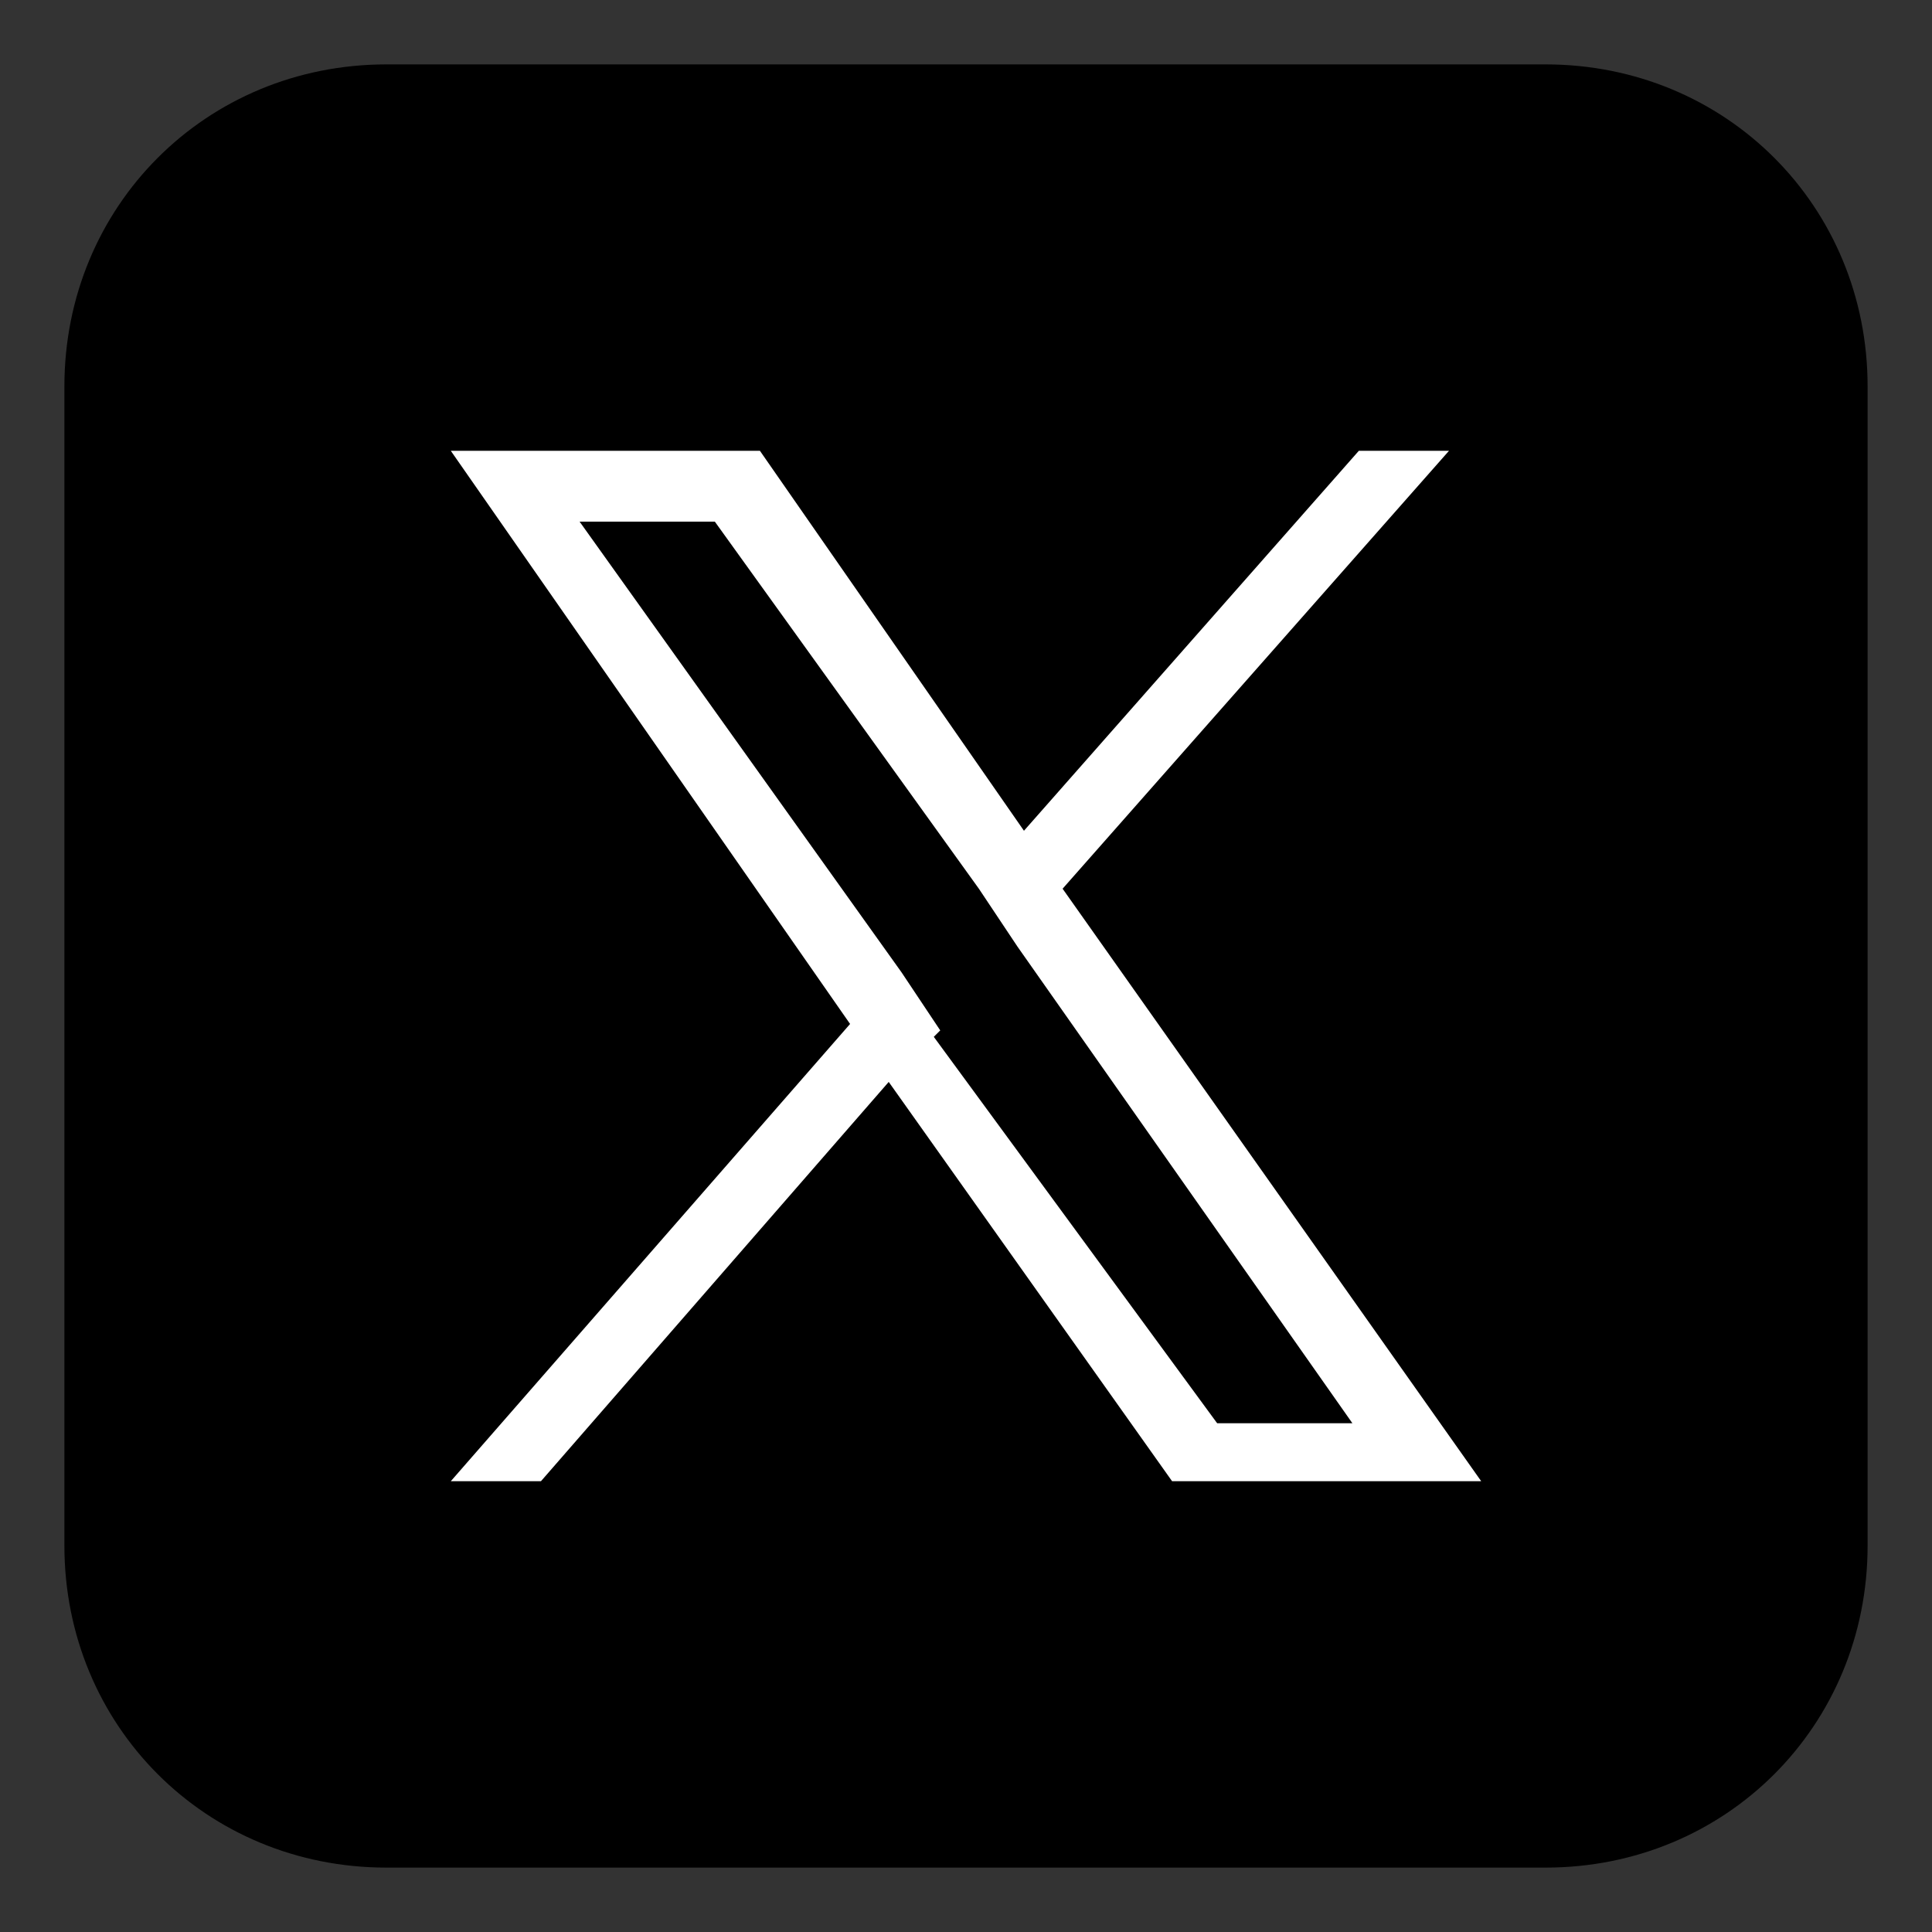
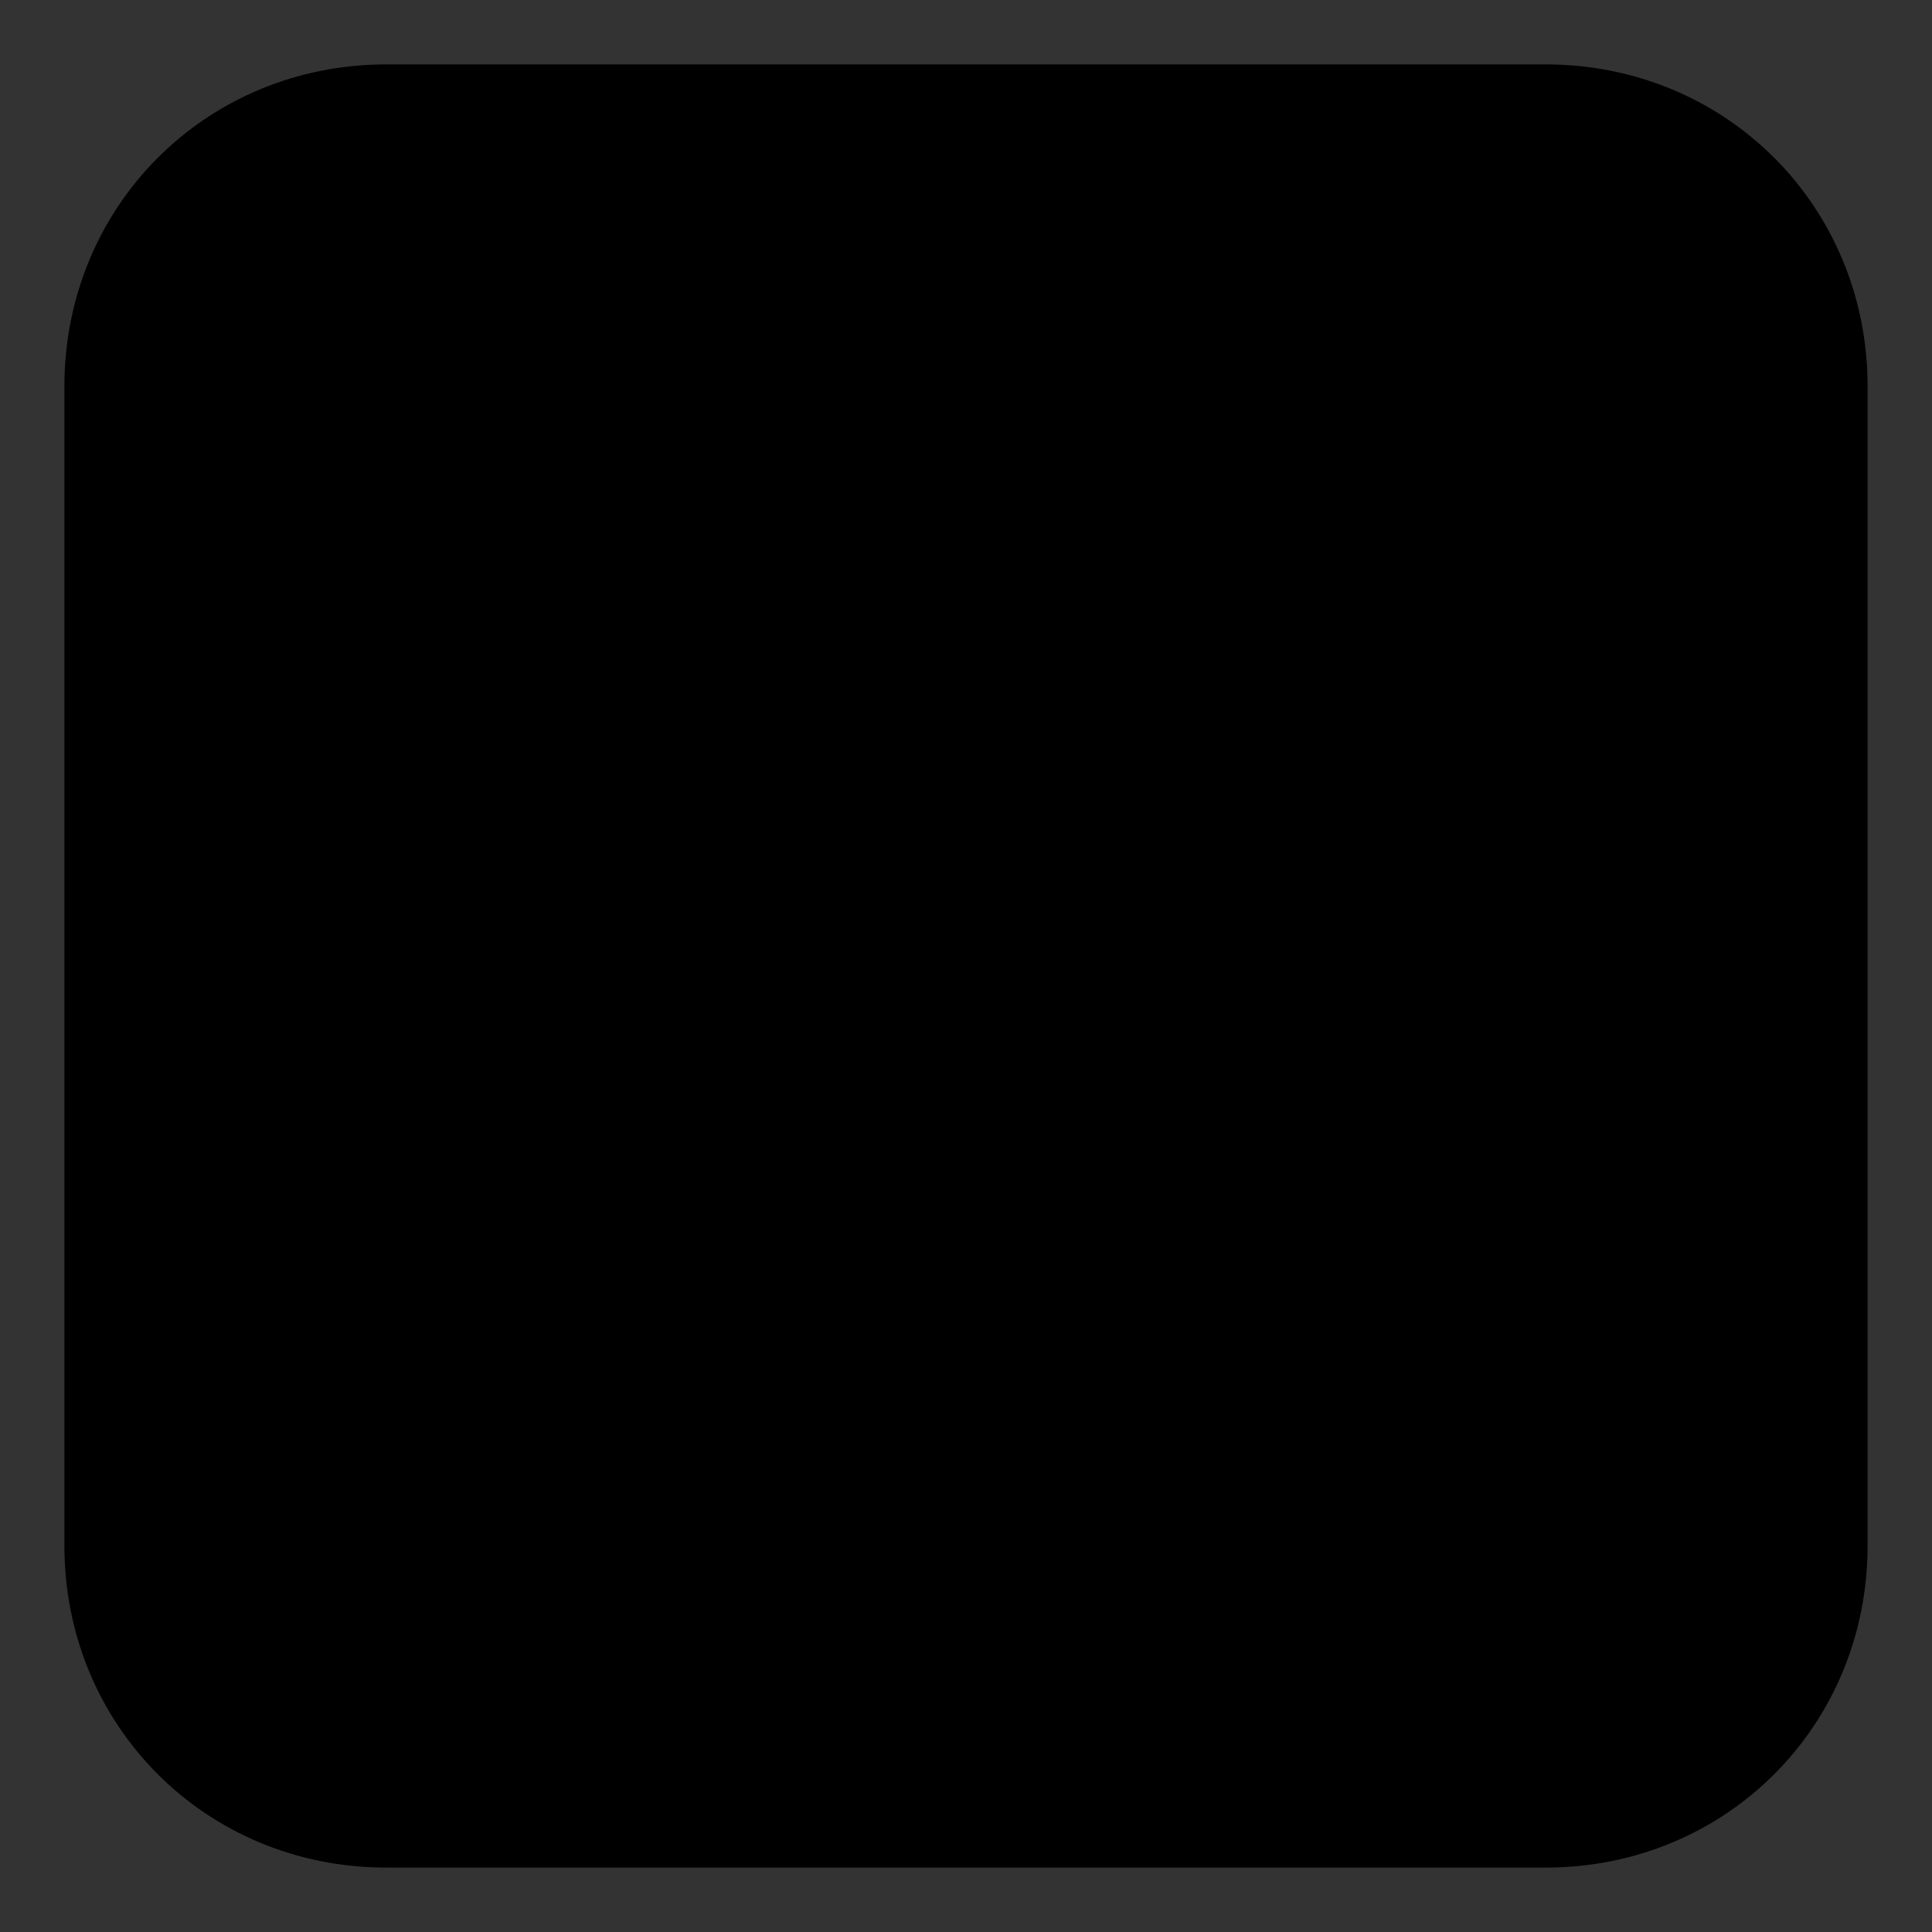
<svg xmlns="http://www.w3.org/2000/svg" id="Ebene_1" data-name="Ebene 1" version="1.1" viewBox="0 0 30 30">
  <rect x="0" y="0" width="30" height="30" fill="#333333" stroke="none" />
  <defs>
    <style>
      .cls-1 {
        fill: #7d4b3c;
      }

      .cls-1, .cls-2, .cls-3, .cls-4, .cls-5, .cls-6, .cls-7, .cls-8 {
        stroke-width: 0px;
      }

      .cls-2 {
        fill: #fc0;
      }

      .cls-3 {
        fill: #000;
      }

      .cls-4 {
        fill: #33a9dc;
      }

      .cls-5 {
        fill: #e2ded3;
      }

      .cls-6 {
        fill: #fff;
      }

      .cls-7 {
        fill: #4dd965;
      }

      .cls-8 {
        fill: #f0372c;
      }
    </style>
  </defs>
  <path class="cls-3" d="M29,24c0,2.8-2.2,5-5,5H6c-2.8,0-5-2.2-5-5V6C1,3.2,3.2,1,6,1h18c2.8,0,5,2.2,5,5v18Z" />
  <g>
    <g>
-       <path class="cls-1" d="M1192.5,2721.5c0-2.8-2.2-5-5-5h-18c-2.8,0-5,2.2-5,5v5h28v-5Z" />
      <path class="cls-5" d="M1164.5,2726.5v13c0,2.8,2.2,5,5,5h18c2.8,0,5-2.2,5-5v-13h-28Z" />
      <g>
-         <rect class="cls-8" x="1170.5" y="2716.5" width="4" height="10" />
        <rect class="cls-2" x="1174.5" y="2716.5" width="4" height="10" />
        <rect class="cls-7" x="1178.5" y="2716.5" width="4" height="10" />
        <rect class="cls-4" x="1182.5" y="2716.5" width="4" height="10" />
      </g>
    </g>
    <path class="cls-6" d="M1184.6,2722.5h-12.2c-1.1,0-1.9.9-1.9,1.9v12.2c0,1,.9,1.9,1.9,1.9h12.2c1.1,0,1.9-.9,1.9-1.9v-12.2c0-1-.9-1.9-1.9-1.9ZM1178.5,2727.5c1.7,0,3.1,1.4,3.1,3.1s-1.4,3.1-3.1,3.1-3.1-1.4-3.1-3.1,1.4-3.1,3.1-3.1ZM1184.7,2736.2c0,.2-.2.4-.4.4h-11.5c-.2,0-.4-.2-.4-.4v-7h1.5c-.1.4-.2.8-.2,1.3,0,2.7,2.2,4.9,4.9,4.9s4.9-2.2,4.9-4.9,0-.9-.2-1.3h1.5v7Z" />
  </g>
-   <path class="cls-6" d="M16.5,13.8l6-6.8h-1.4l-5.2,5.9-4.1-5.9h-4.8l6.2,8.9-6.2,7.1h1.4l5.4-6.2,4.4,6.2h4.8l-6.5-9.2h0ZM14.6,16l-.6-.9-5-7h2.1l4.1,5.7.6.9,5.2,7.4h-2.1l-4.4-6h0Z" />
</svg>